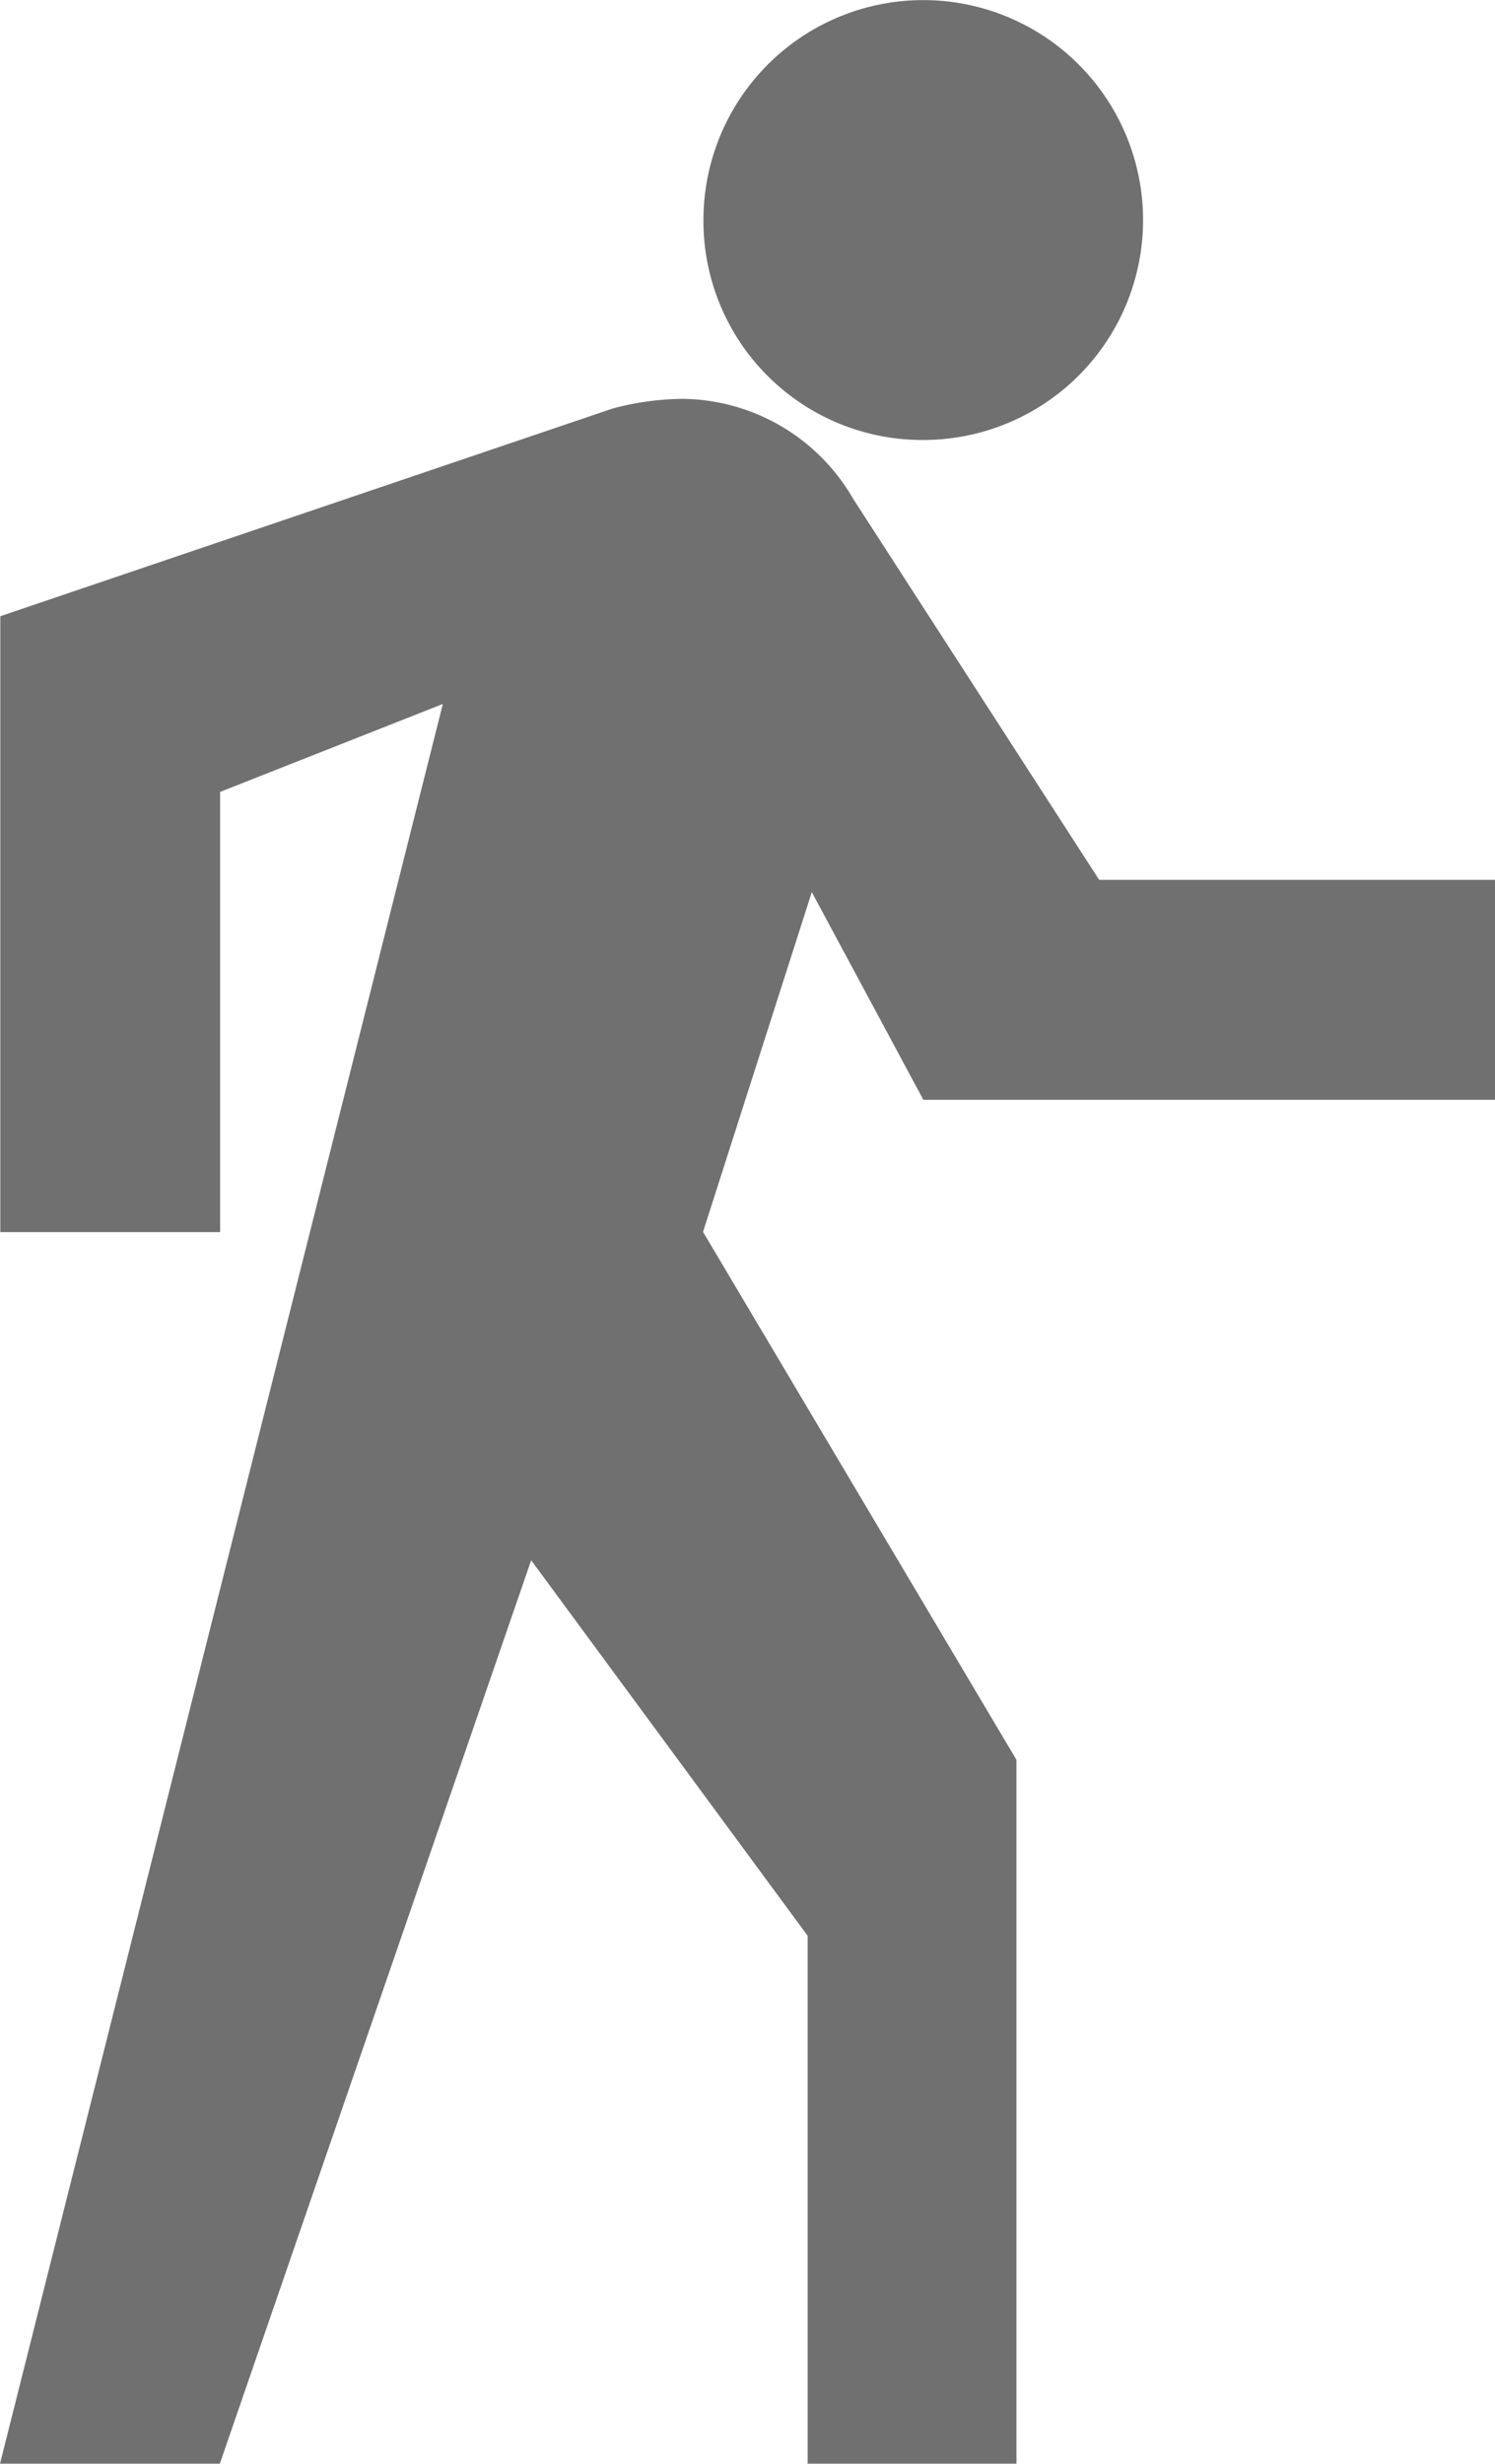
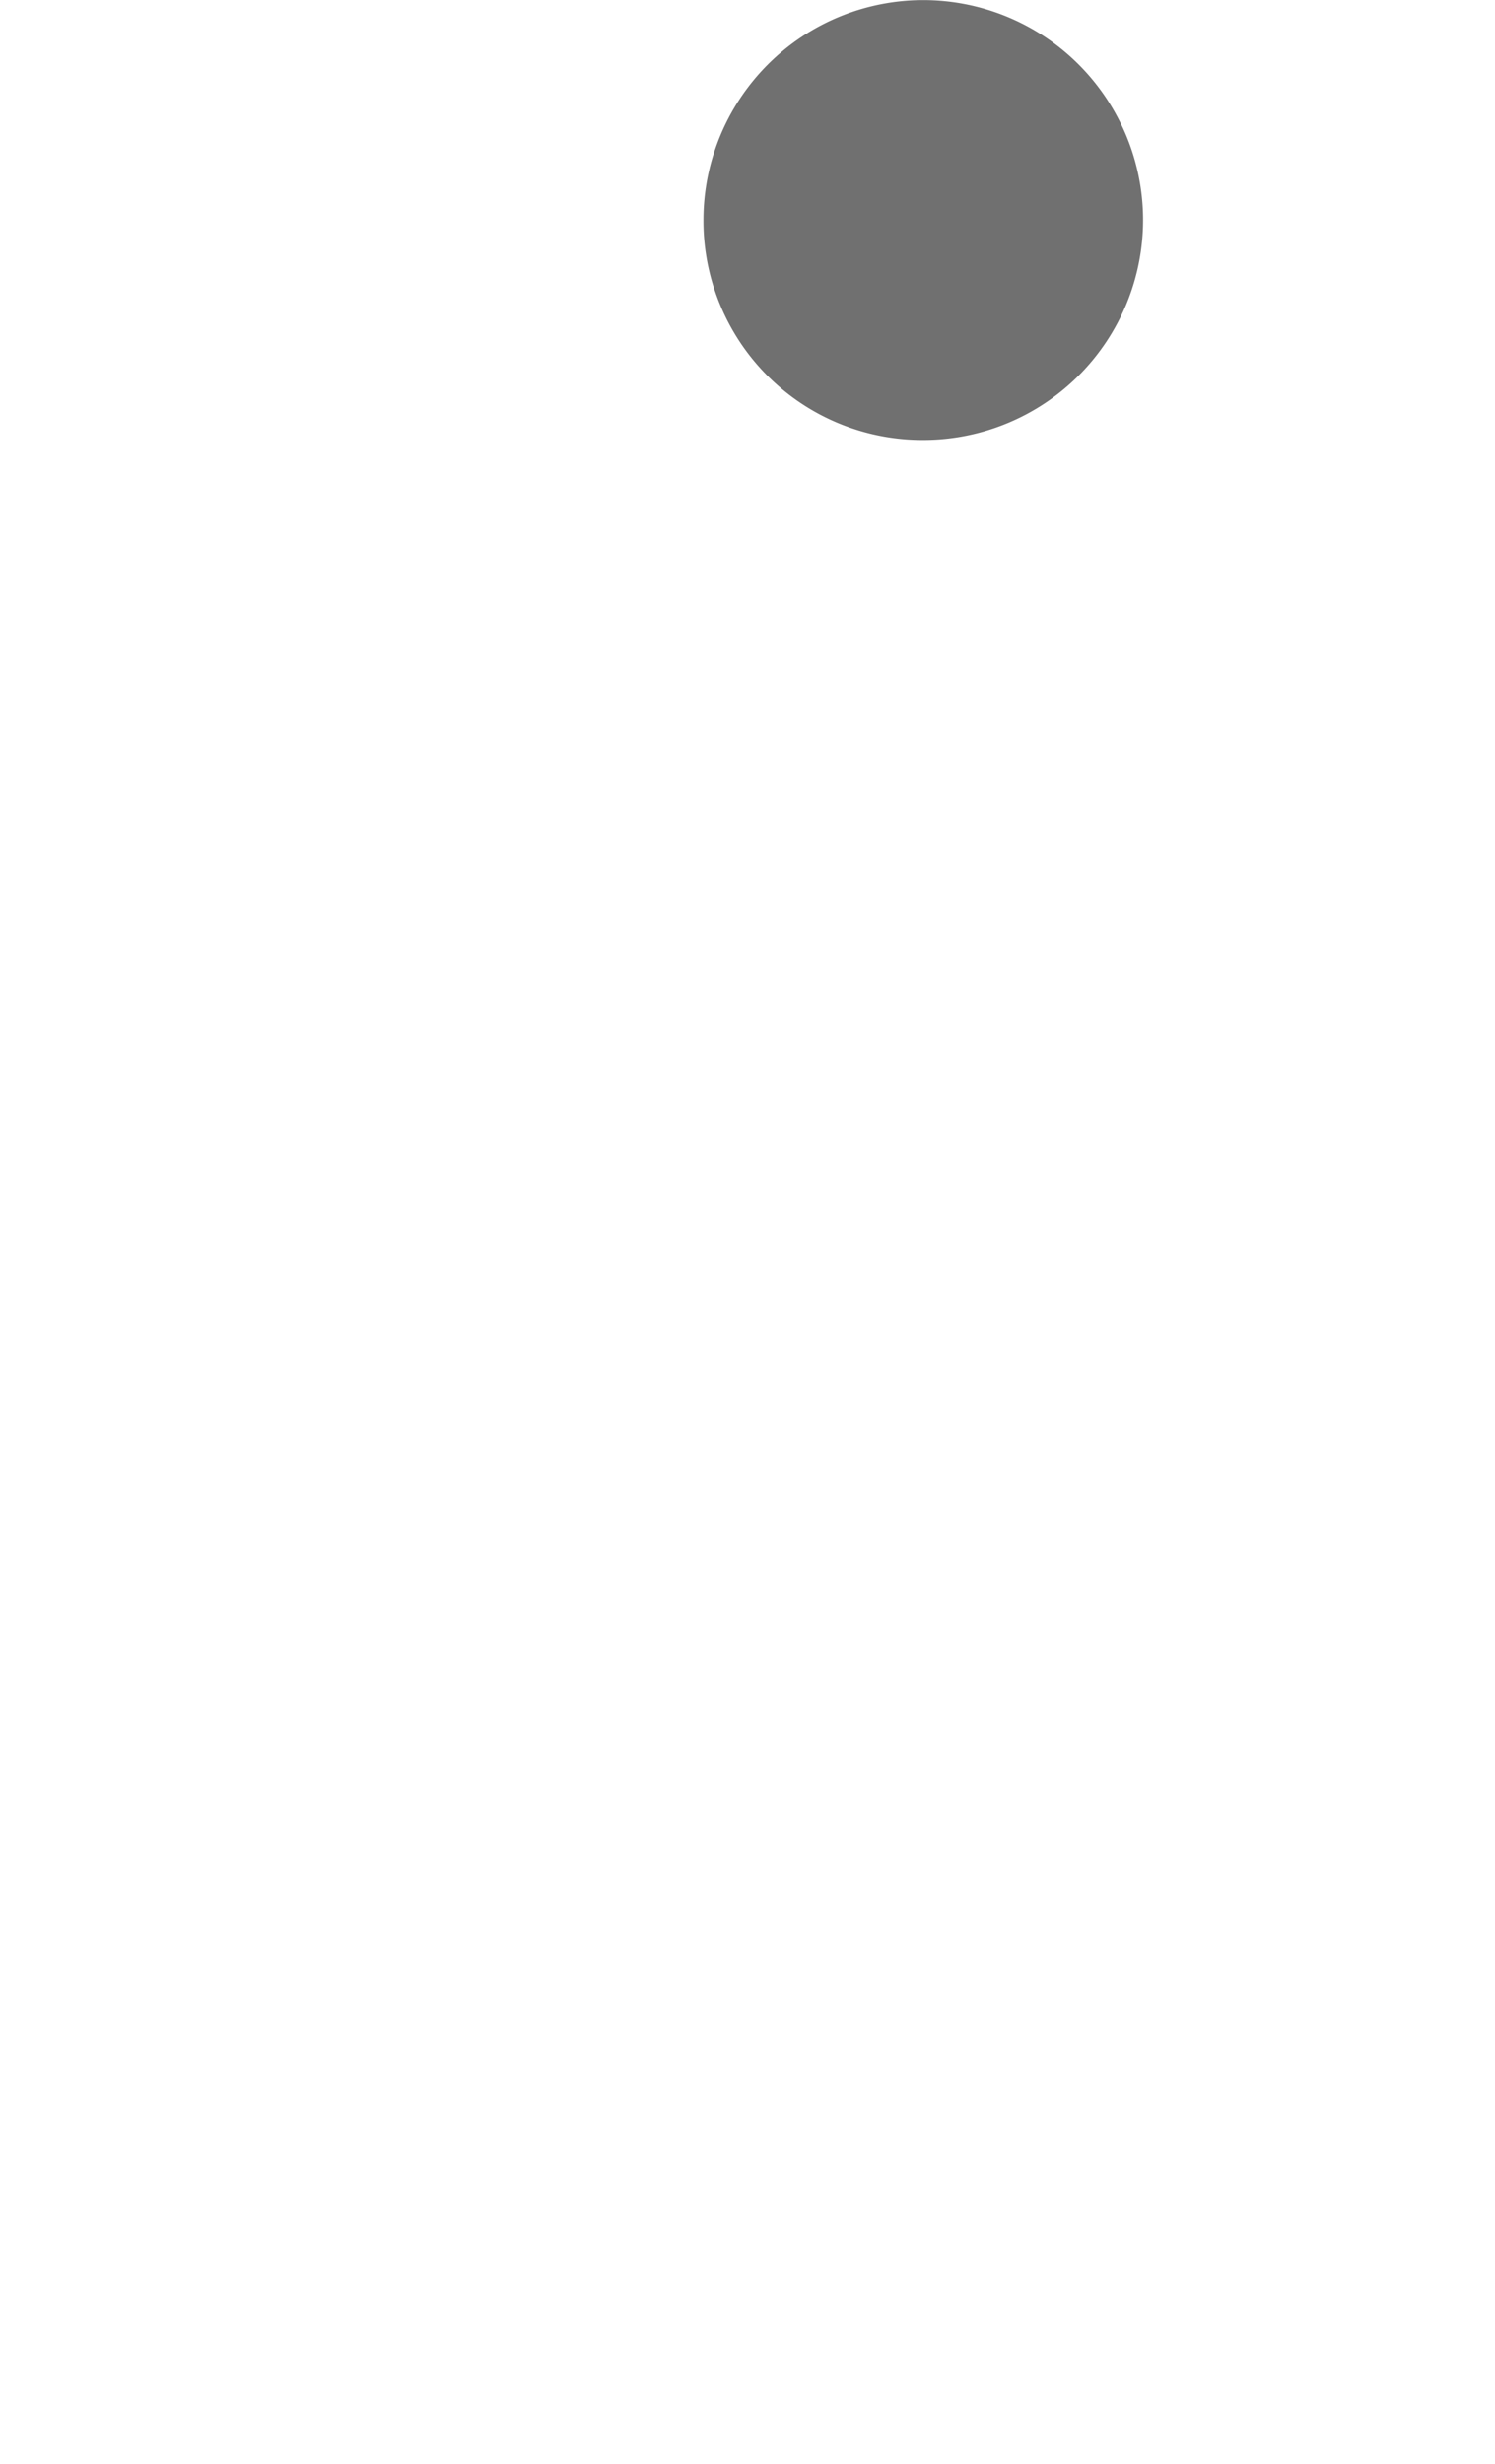
<svg xmlns="http://www.w3.org/2000/svg" width="14.405" height="23.726" viewBox="0 0 14.405 23.726">
  <g id="Gå" transform="translate(-8.438 -2.25)">
    <path id="Path_133" data-name="Path 133" d="M19.556,6.487a2.118,2.118,0,1,0-2.119-2.118A2.109,2.109,0,0,0,19.556,6.487Z" transform="translate(-2.221)" fill="#707070" />
-     <path id="Path_134" data-name="Path 134" d="M17.335,14.1h5.508V11.982H19.029L16.657,8.31a1.919,1.919,0,0,0-1.638-.96,2.68,2.68,0,0,0-.678.093l-5.9,2v5.931h2.118V11.135l2.146-.847L8.438,27.234h2.118l3-8.7,2.664,3.616v5.084h2.012V20.456l-3.02-5.084L16.26,12.1Z" transform="translate(0 -1.259)" fill="#707070" />
  </g>
</svg>